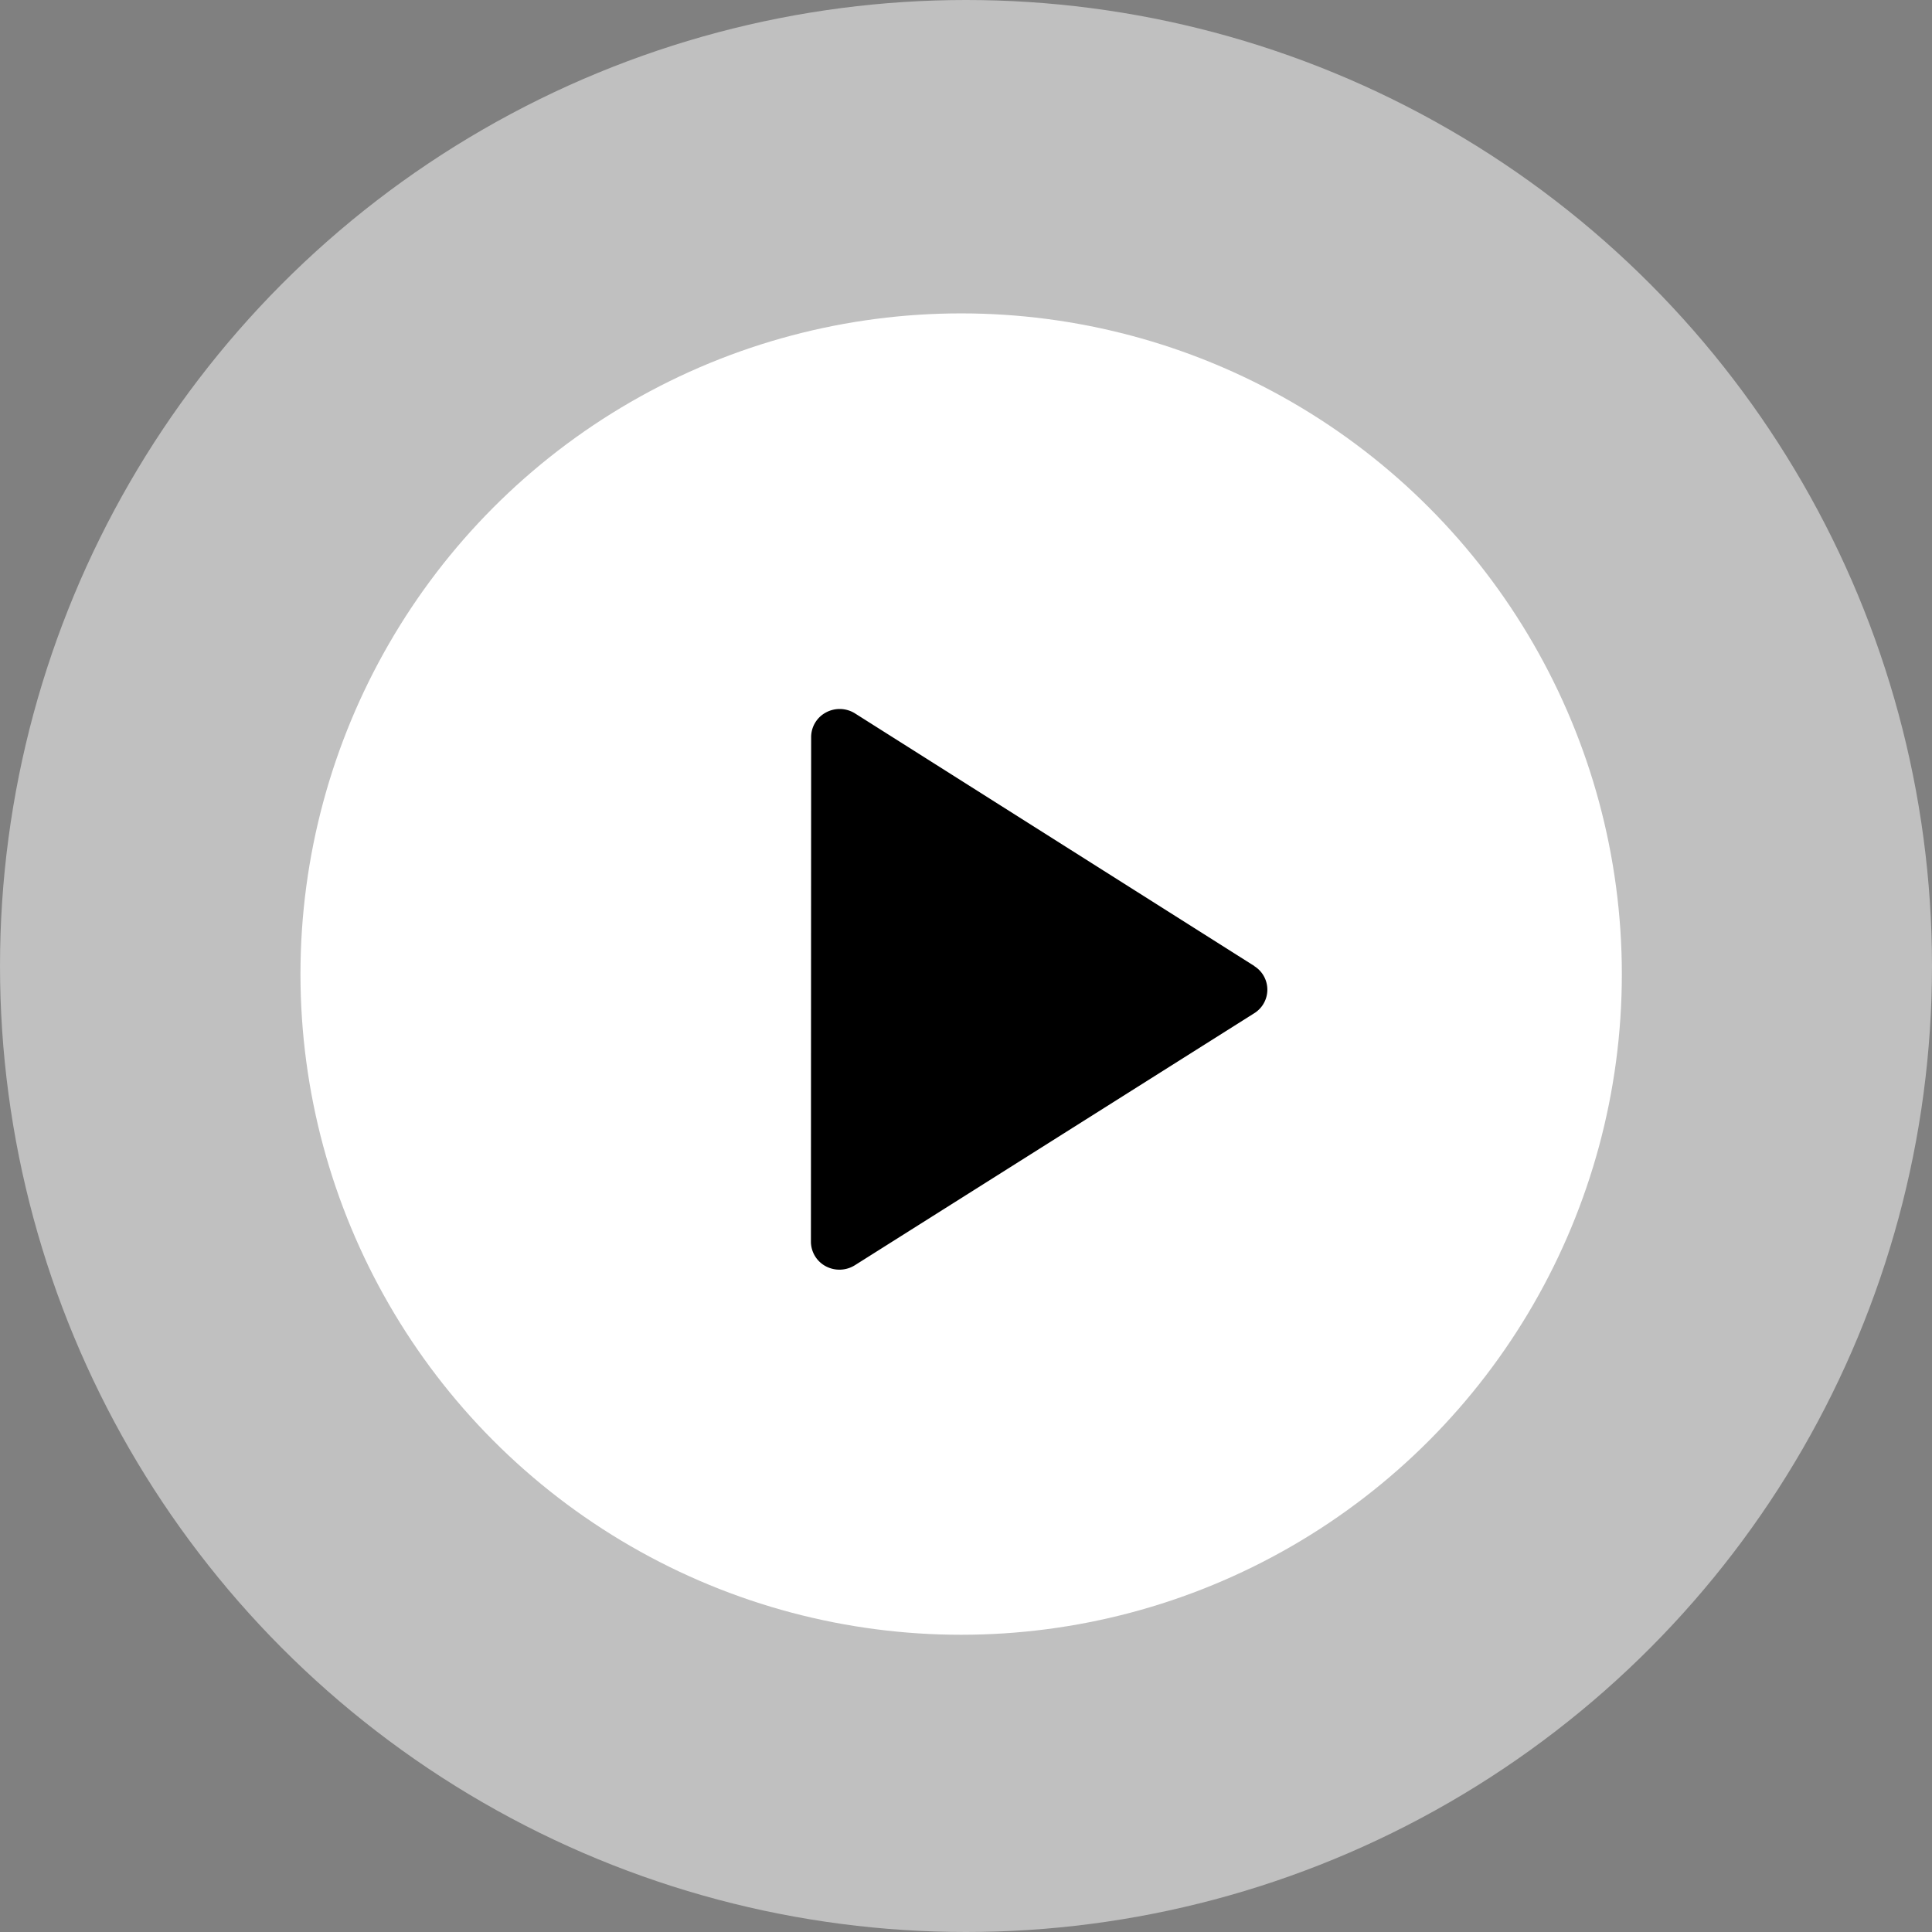
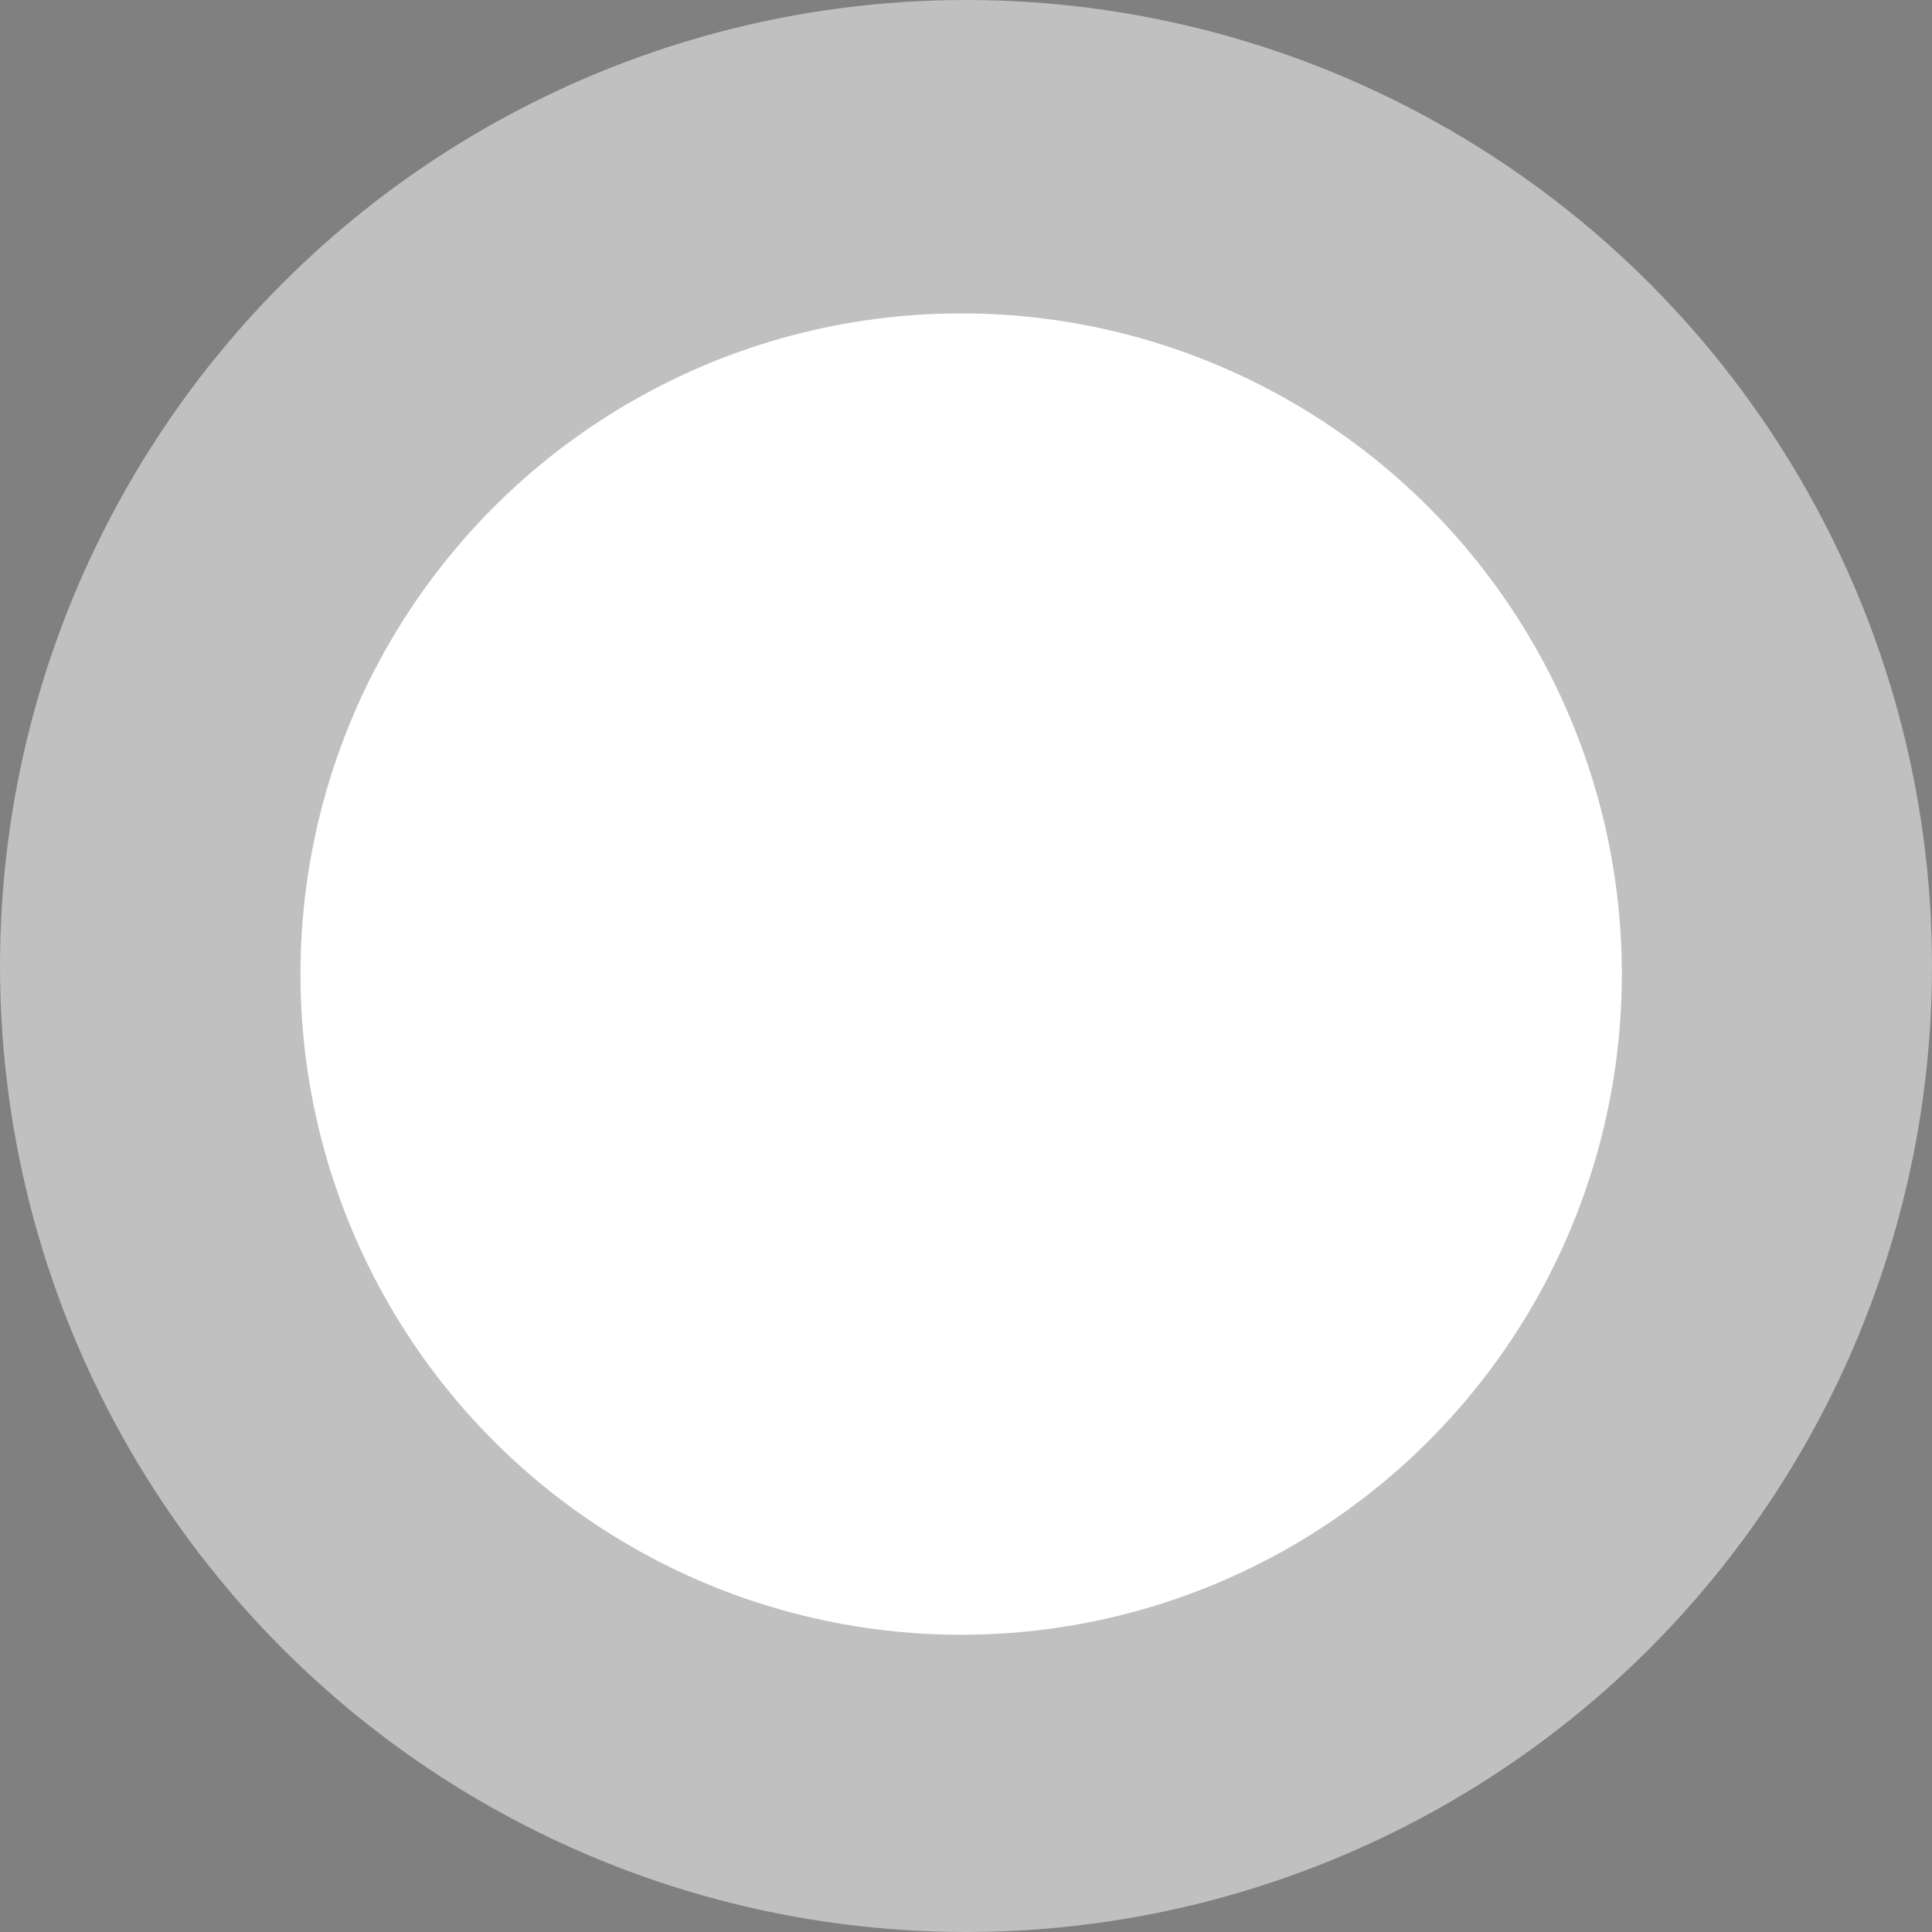
<svg xmlns="http://www.w3.org/2000/svg" id="Layer_1" data-name="Layer 1" viewBox="0 0 598 598">
  <rect x="0" y="0" width="598" height="598" fill="#808080" stroke="none" />
  <title>albesol_play</title>
  <circle cx="299" cy="299" r="299" style="fill: #fff;opacity: 0.5" />
  <g>
    <circle cx="297.5" cy="301.5" r="204.5" style="fill: #fff" />
-     <path d="M388.24,299,264.68,220.84a8.93,8.93,0,0,0-9-.33,8.64,8.64,0,0,0-4.61,7.62L251,384.32a8.65,8.65,0,0,0,4.6,7.62,9,9,0,0,0,9-.32l123.62-78a8.59,8.59,0,0,0,0-14.59Z" />
  </g>
</svg>